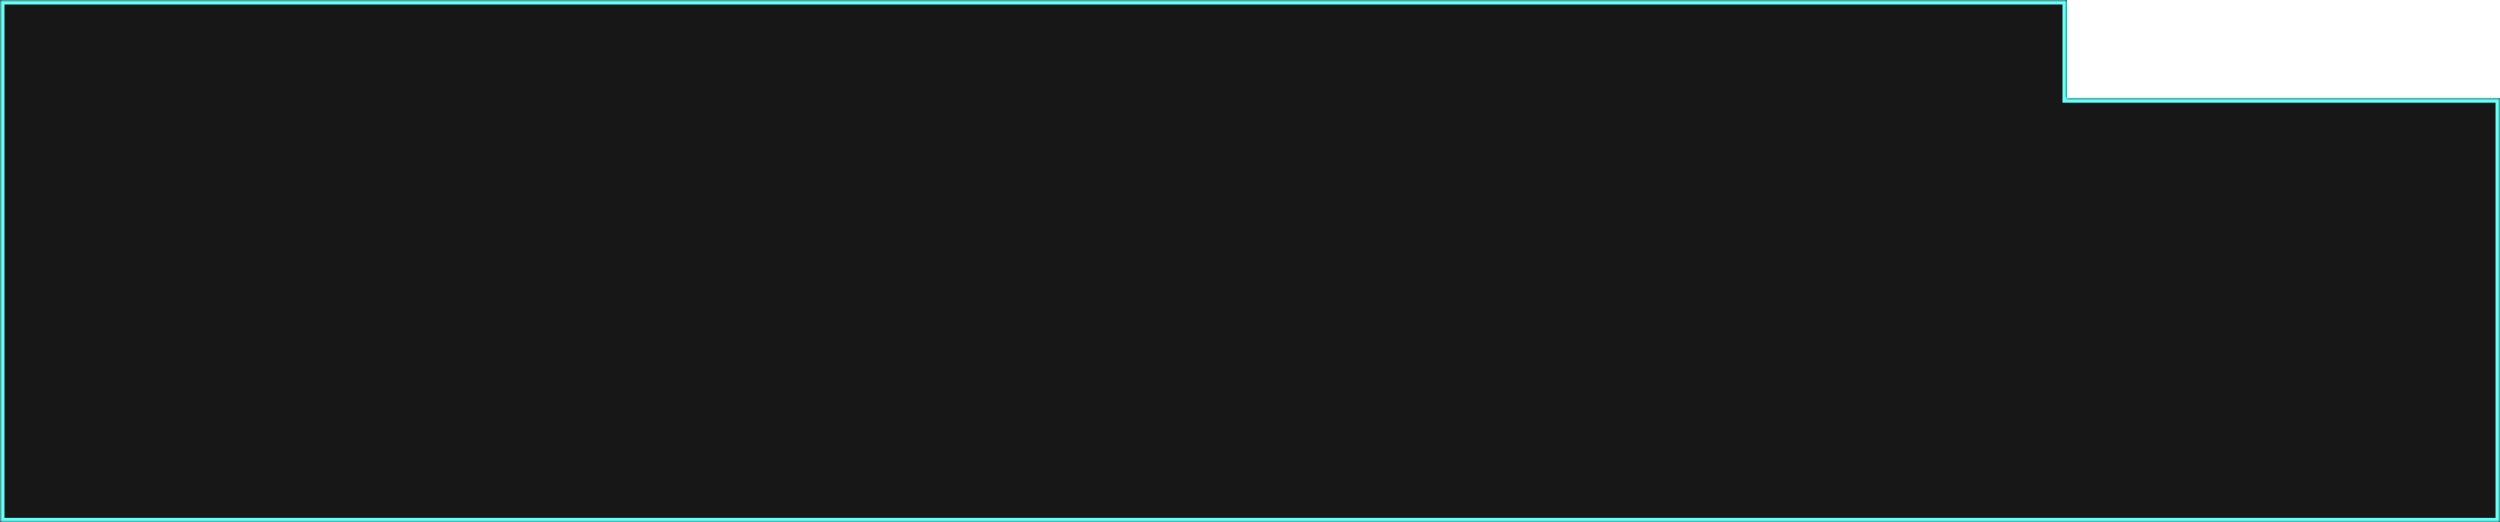
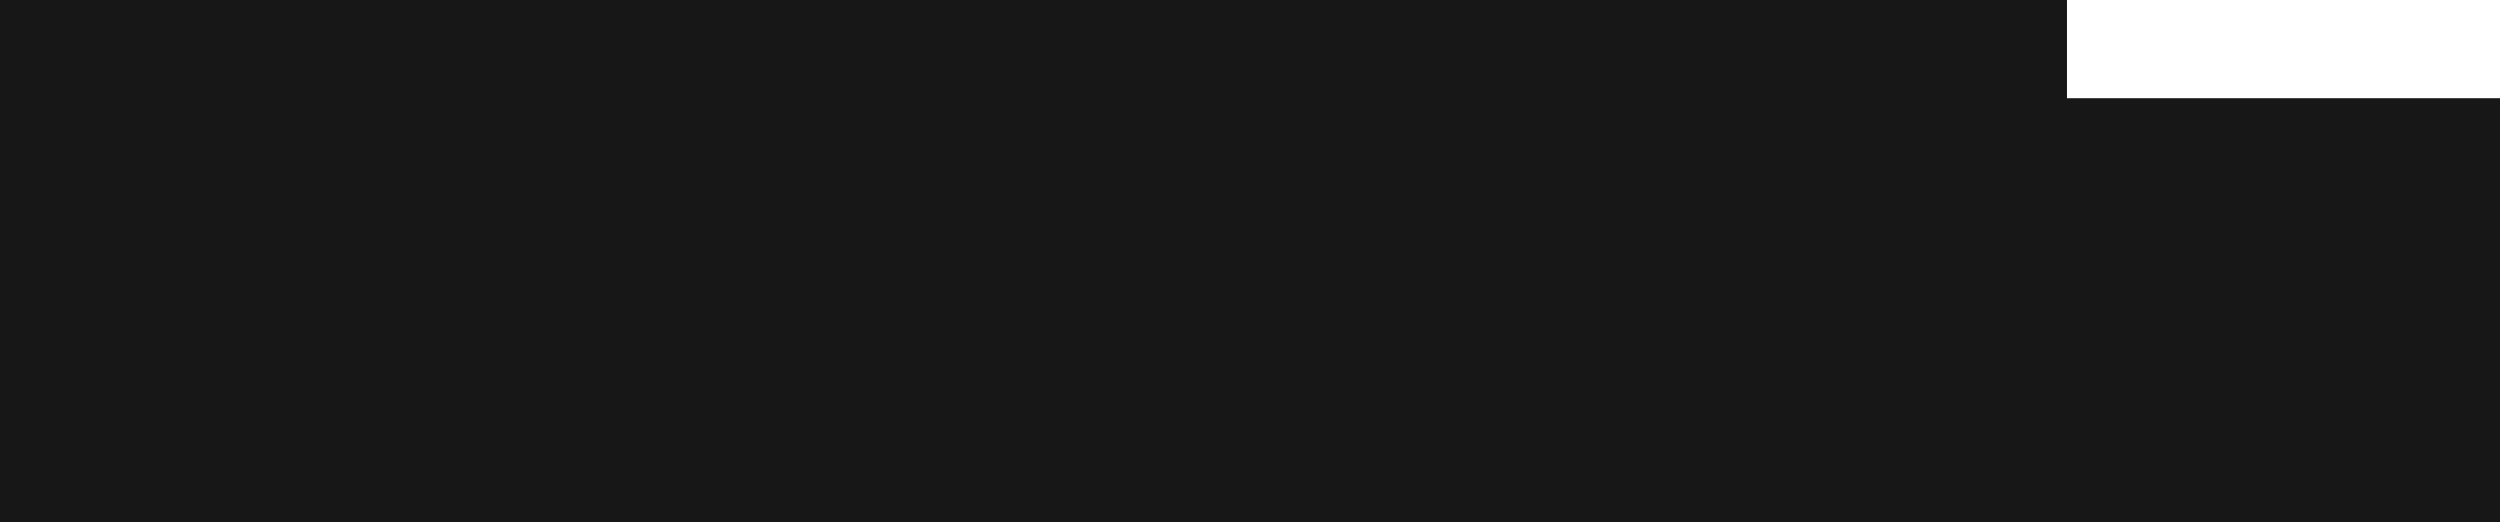
<svg xmlns="http://www.w3.org/2000/svg" width="560" height="117" viewBox="0 0 560 117" fill="none">
  <mask id="path-1-inside-1_1011_418" fill="white">
    <path fill-rule="evenodd" clip-rule="evenodd" d="M463 0H0V117H560V22H463V0Z" />
  </mask>
  <path fill-rule="evenodd" clip-rule="evenodd" d="M463 0H0V117H560V22H463V0Z" fill="#171717" />
-   <path d="M0 0V-1H-1V0H0ZM463 0H464V-1H463V0ZM0 117H-1V118H0V117ZM560 117V118H561V117H560ZM560 22H561V21H560V22ZM463 22H462V23H463V22ZM0 1H463V-1H0V1ZM1 117V0H-1V117H1ZM560 116H0V118H560V116ZM559 22V117H561V22H559ZM560 21H463V23H560V21ZM464 22V0H462V22H464Z" fill="#68FFF6" mask="url(#path-1-inside-1_1011_418)" />
</svg>